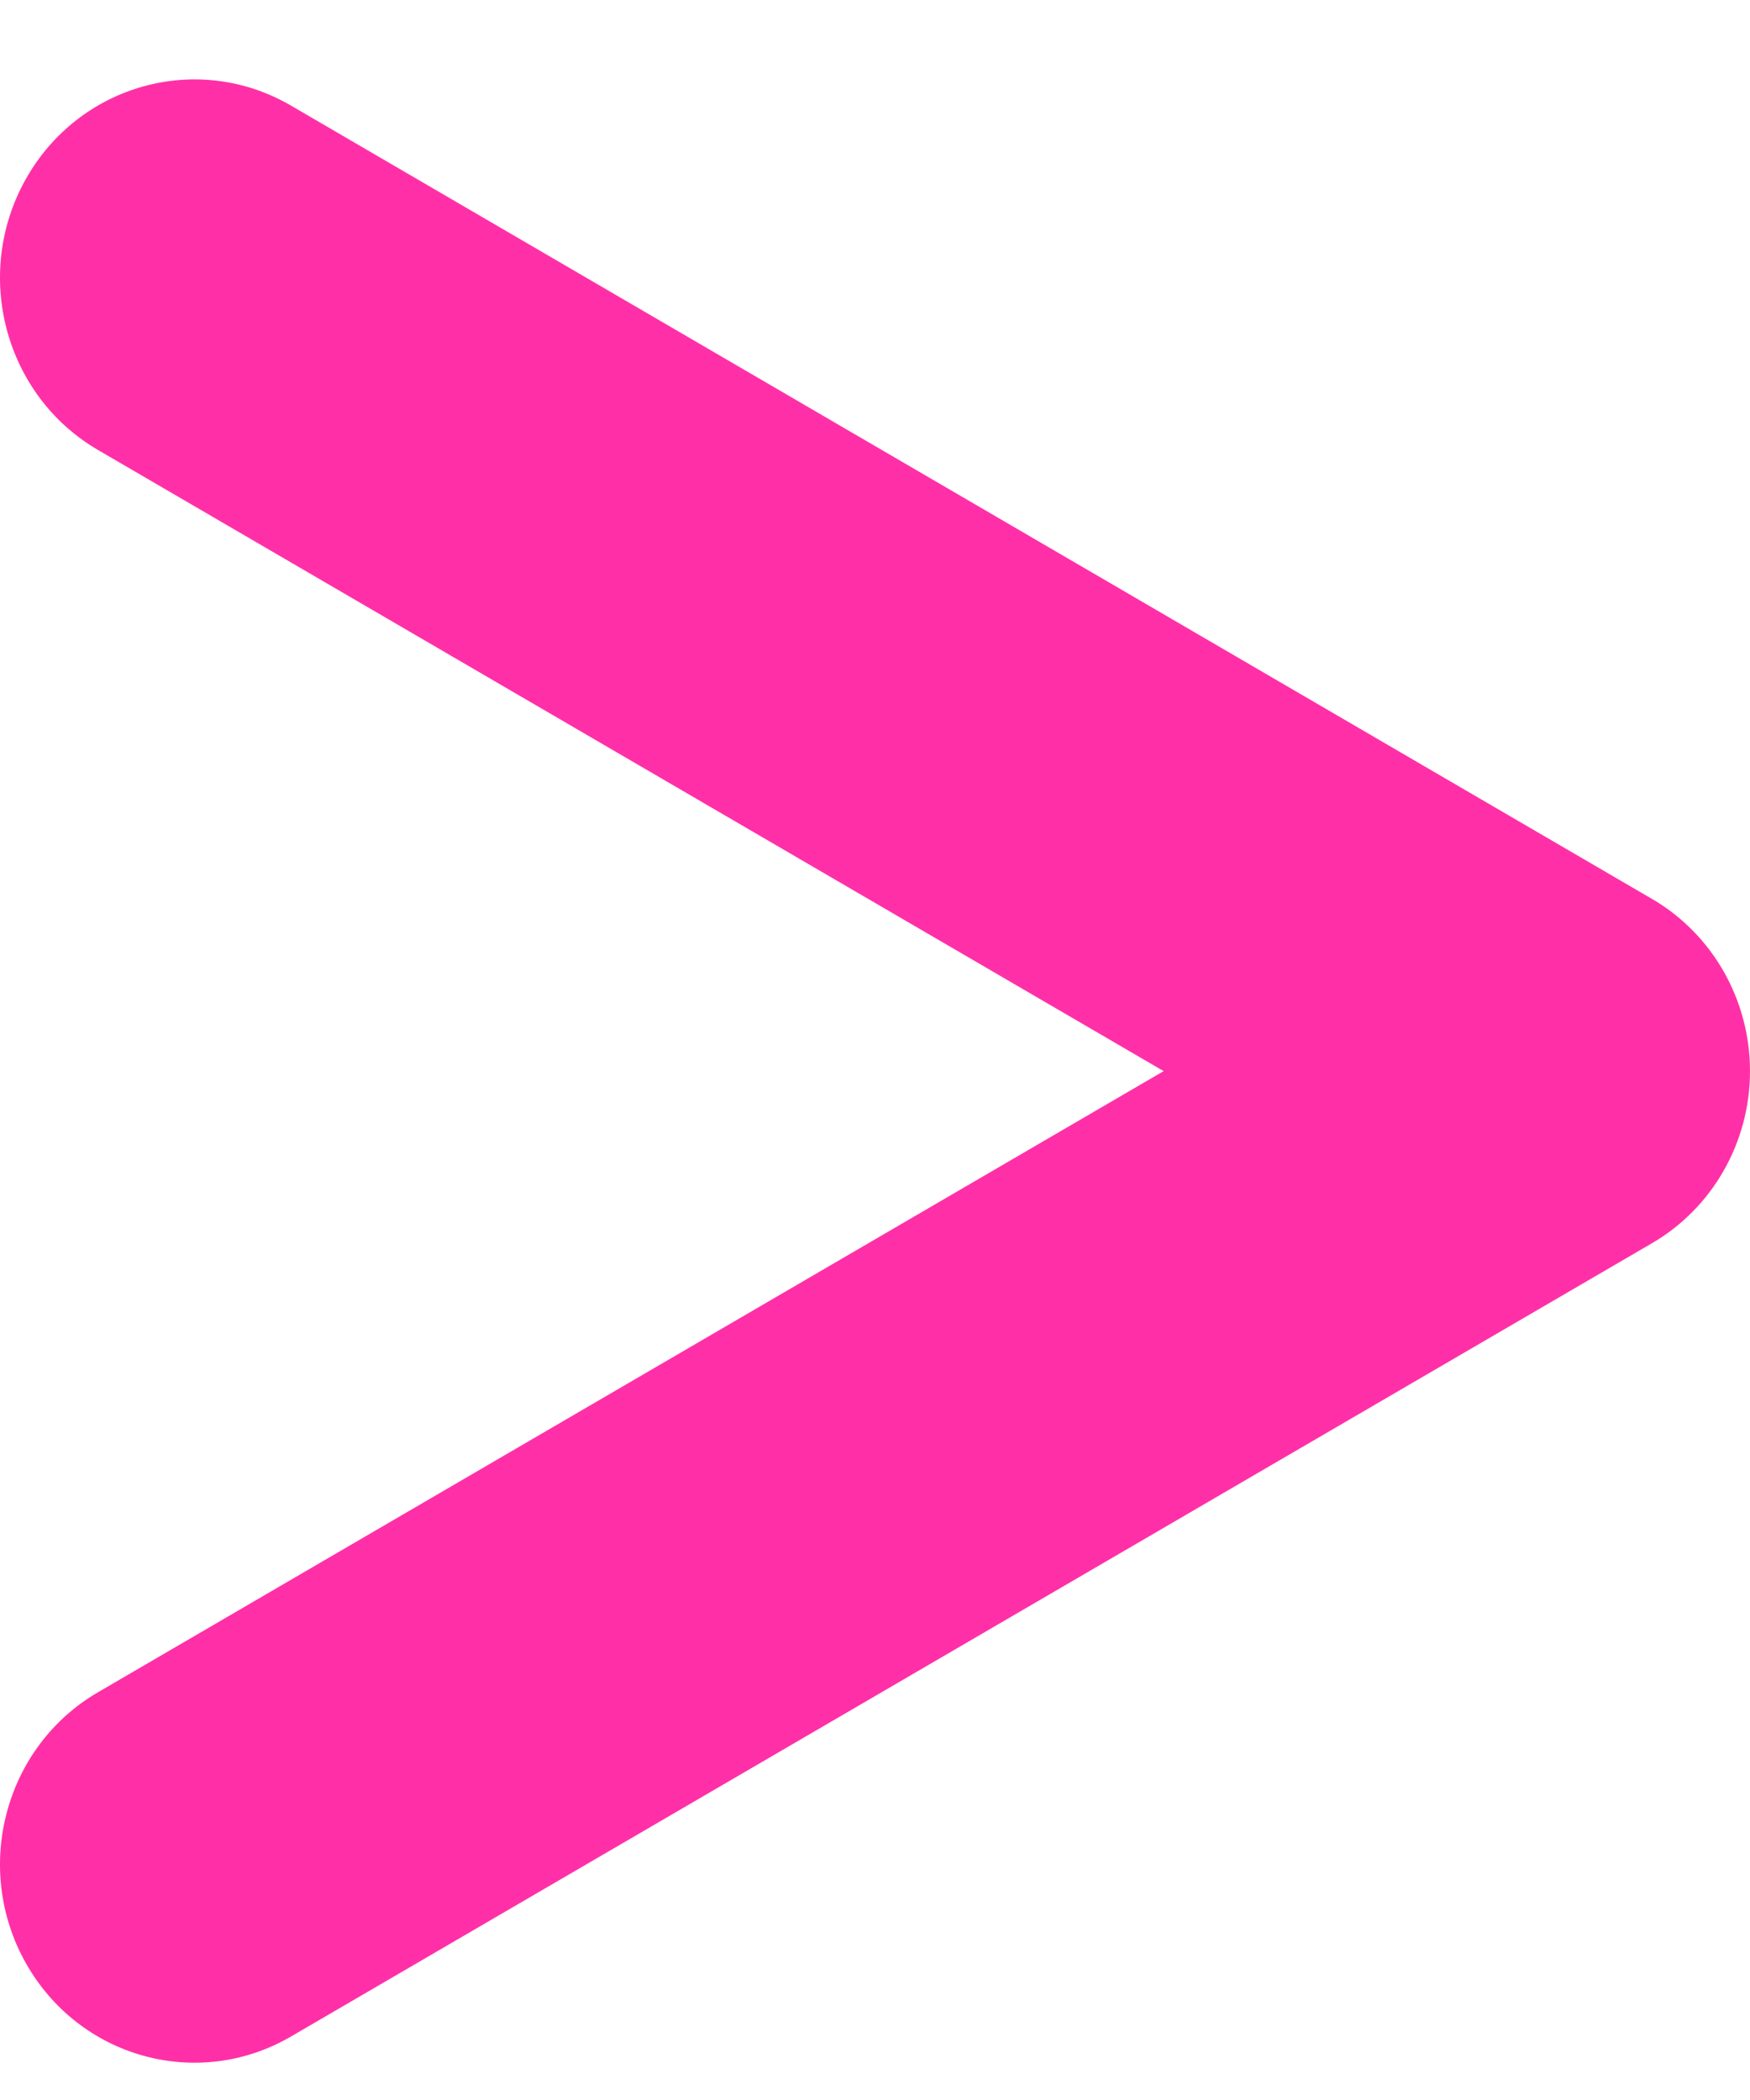
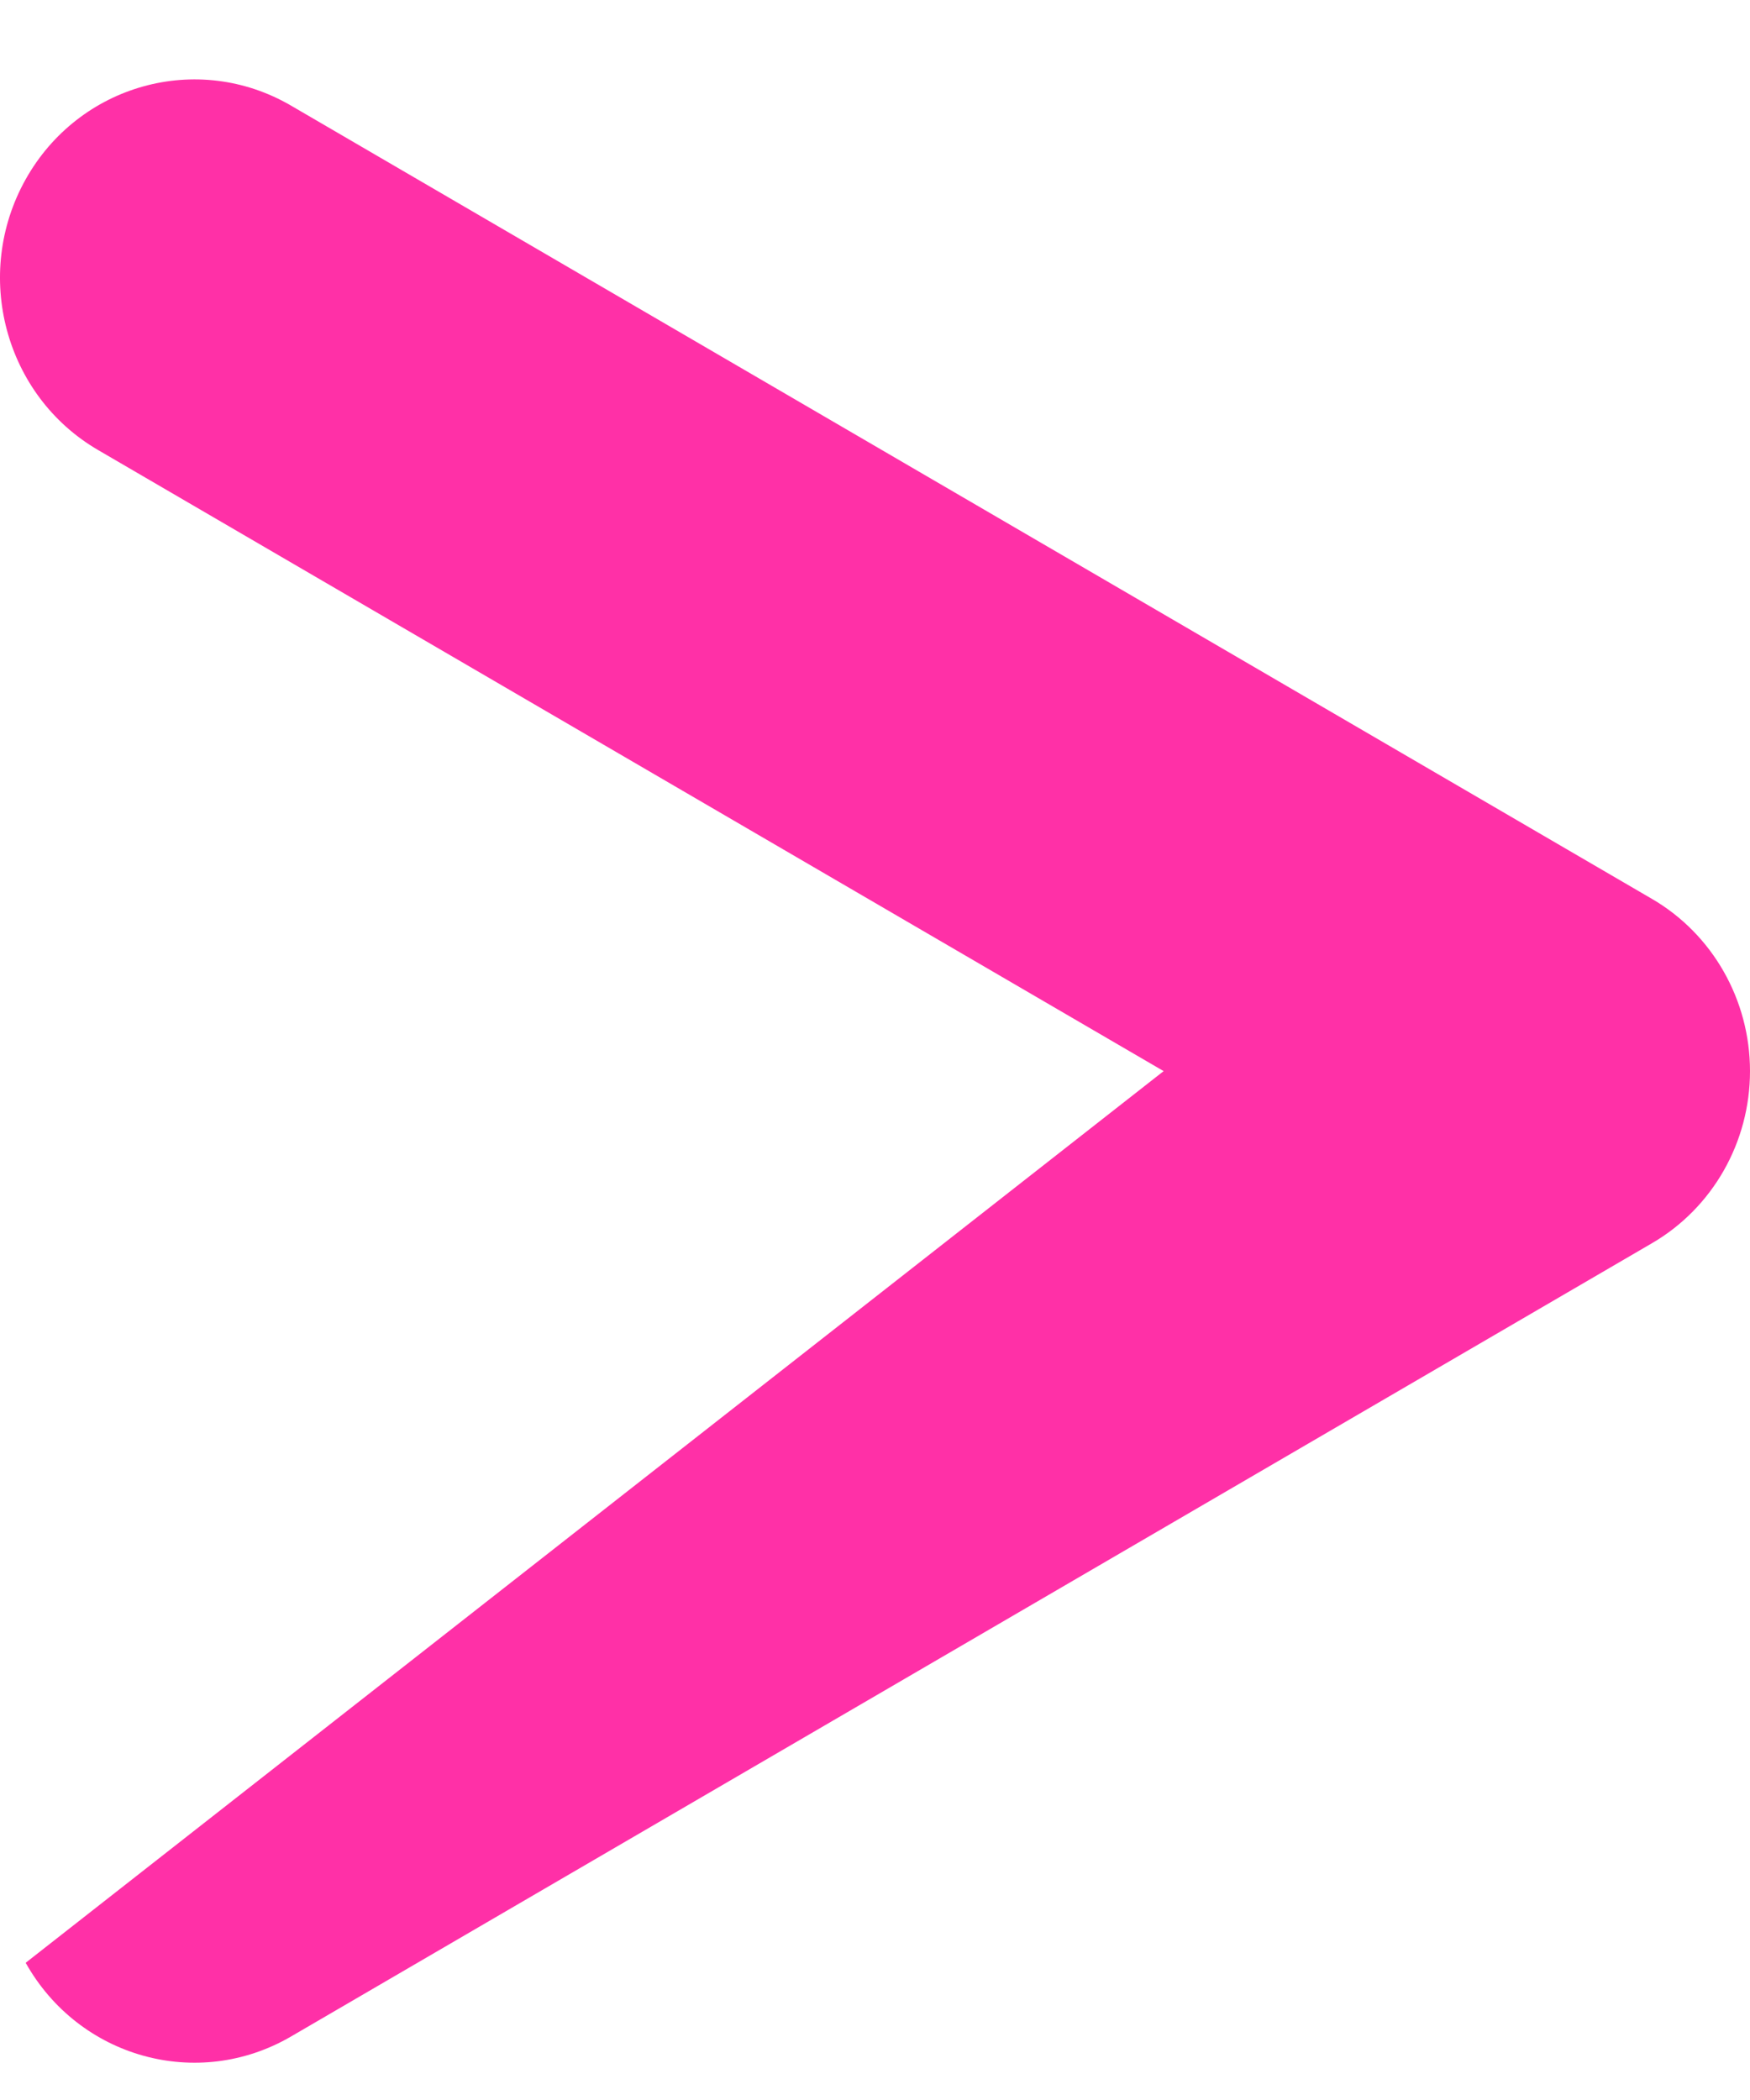
<svg xmlns="http://www.w3.org/2000/svg" width="15" height="18" viewBox="0 0 15 18" fill="none">
-   <path d="M0.22 1.537C0.677 0.722 1.694 0.439 2.494 0.905L14.16 7.705C14.679 8.007 15 8.571 15 9.181C15 9.791 14.679 10.354 14.16 10.656L2.494 17.456C1.694 17.922 0.677 17.639 0.22 16.824C-0.237 16.009 0.041 14.97 0.84 14.505L9.974 9.181L0.84 3.857C0.041 3.391 -0.237 2.353 0.22 1.537Z" fill="#FF30A7" />
+   <path d="M0.22 1.537C0.677 0.722 1.694 0.439 2.494 0.905L14.16 7.705C14.679 8.007 15 8.571 15 9.181C15 9.791 14.679 10.354 14.16 10.656L2.494 17.456C1.694 17.922 0.677 17.639 0.22 16.824L9.974 9.181L0.84 3.857C0.041 3.391 -0.237 2.353 0.22 1.537Z" fill="#FF30A7" />
</svg>